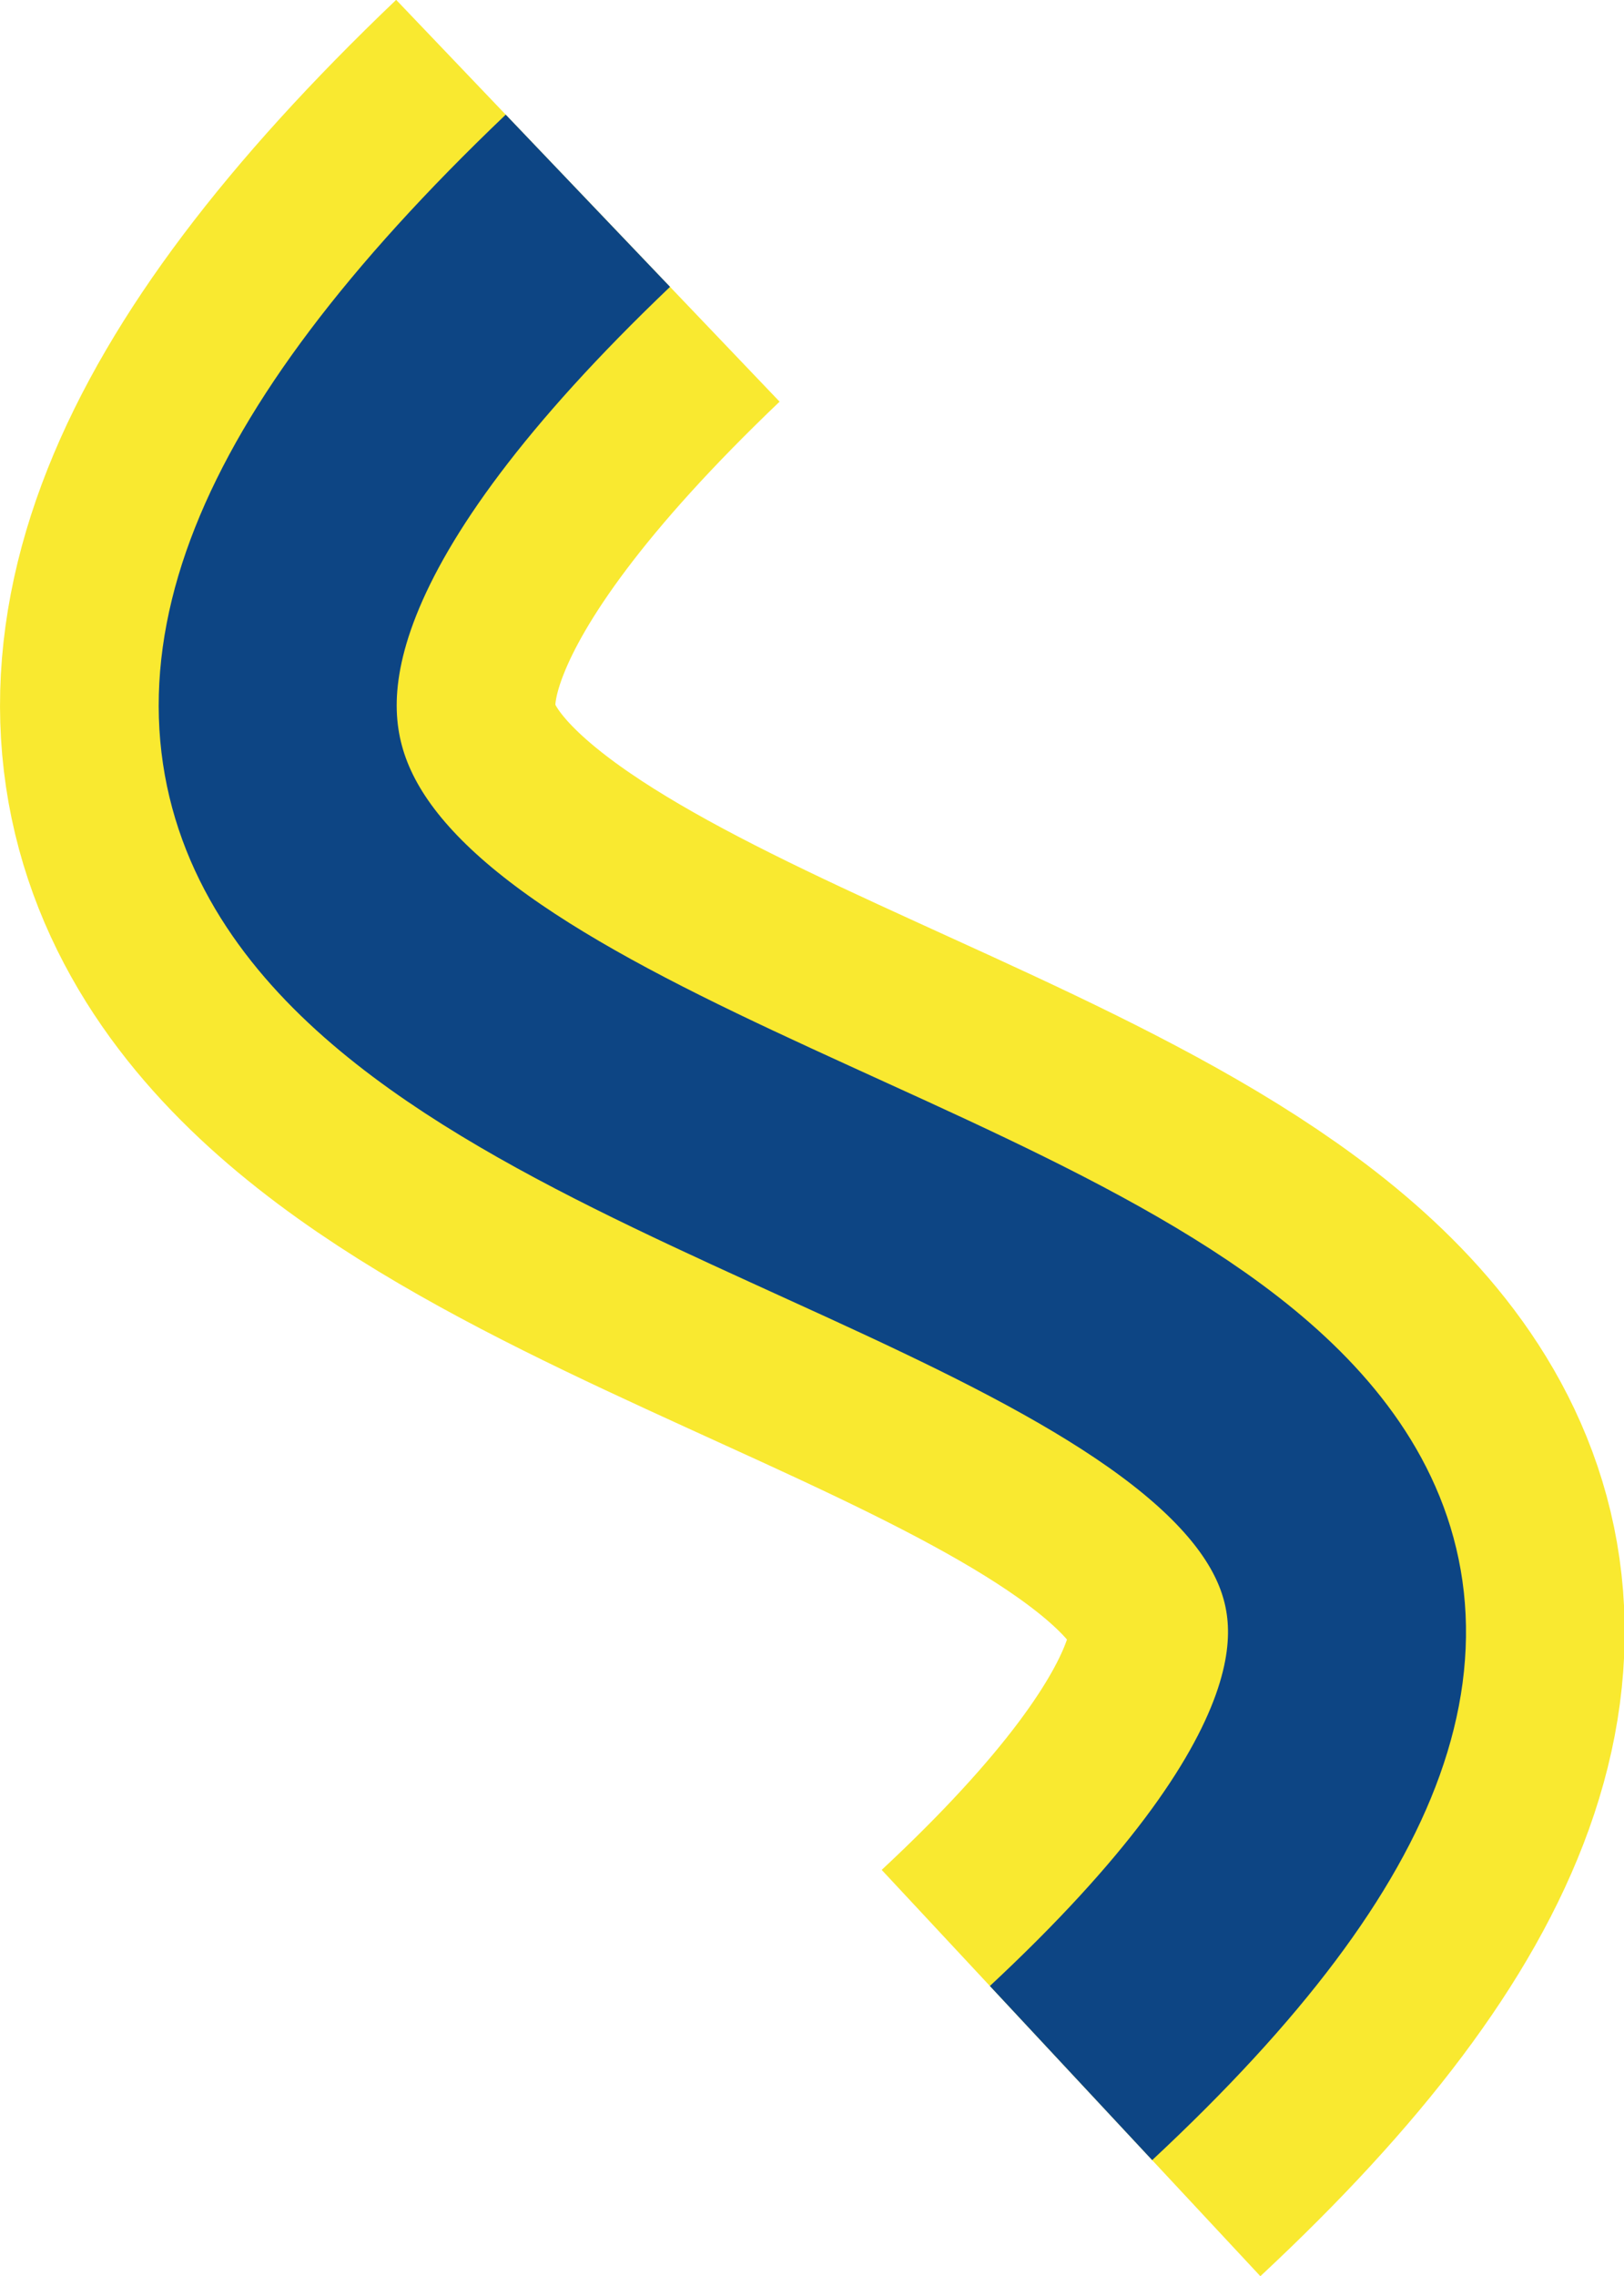
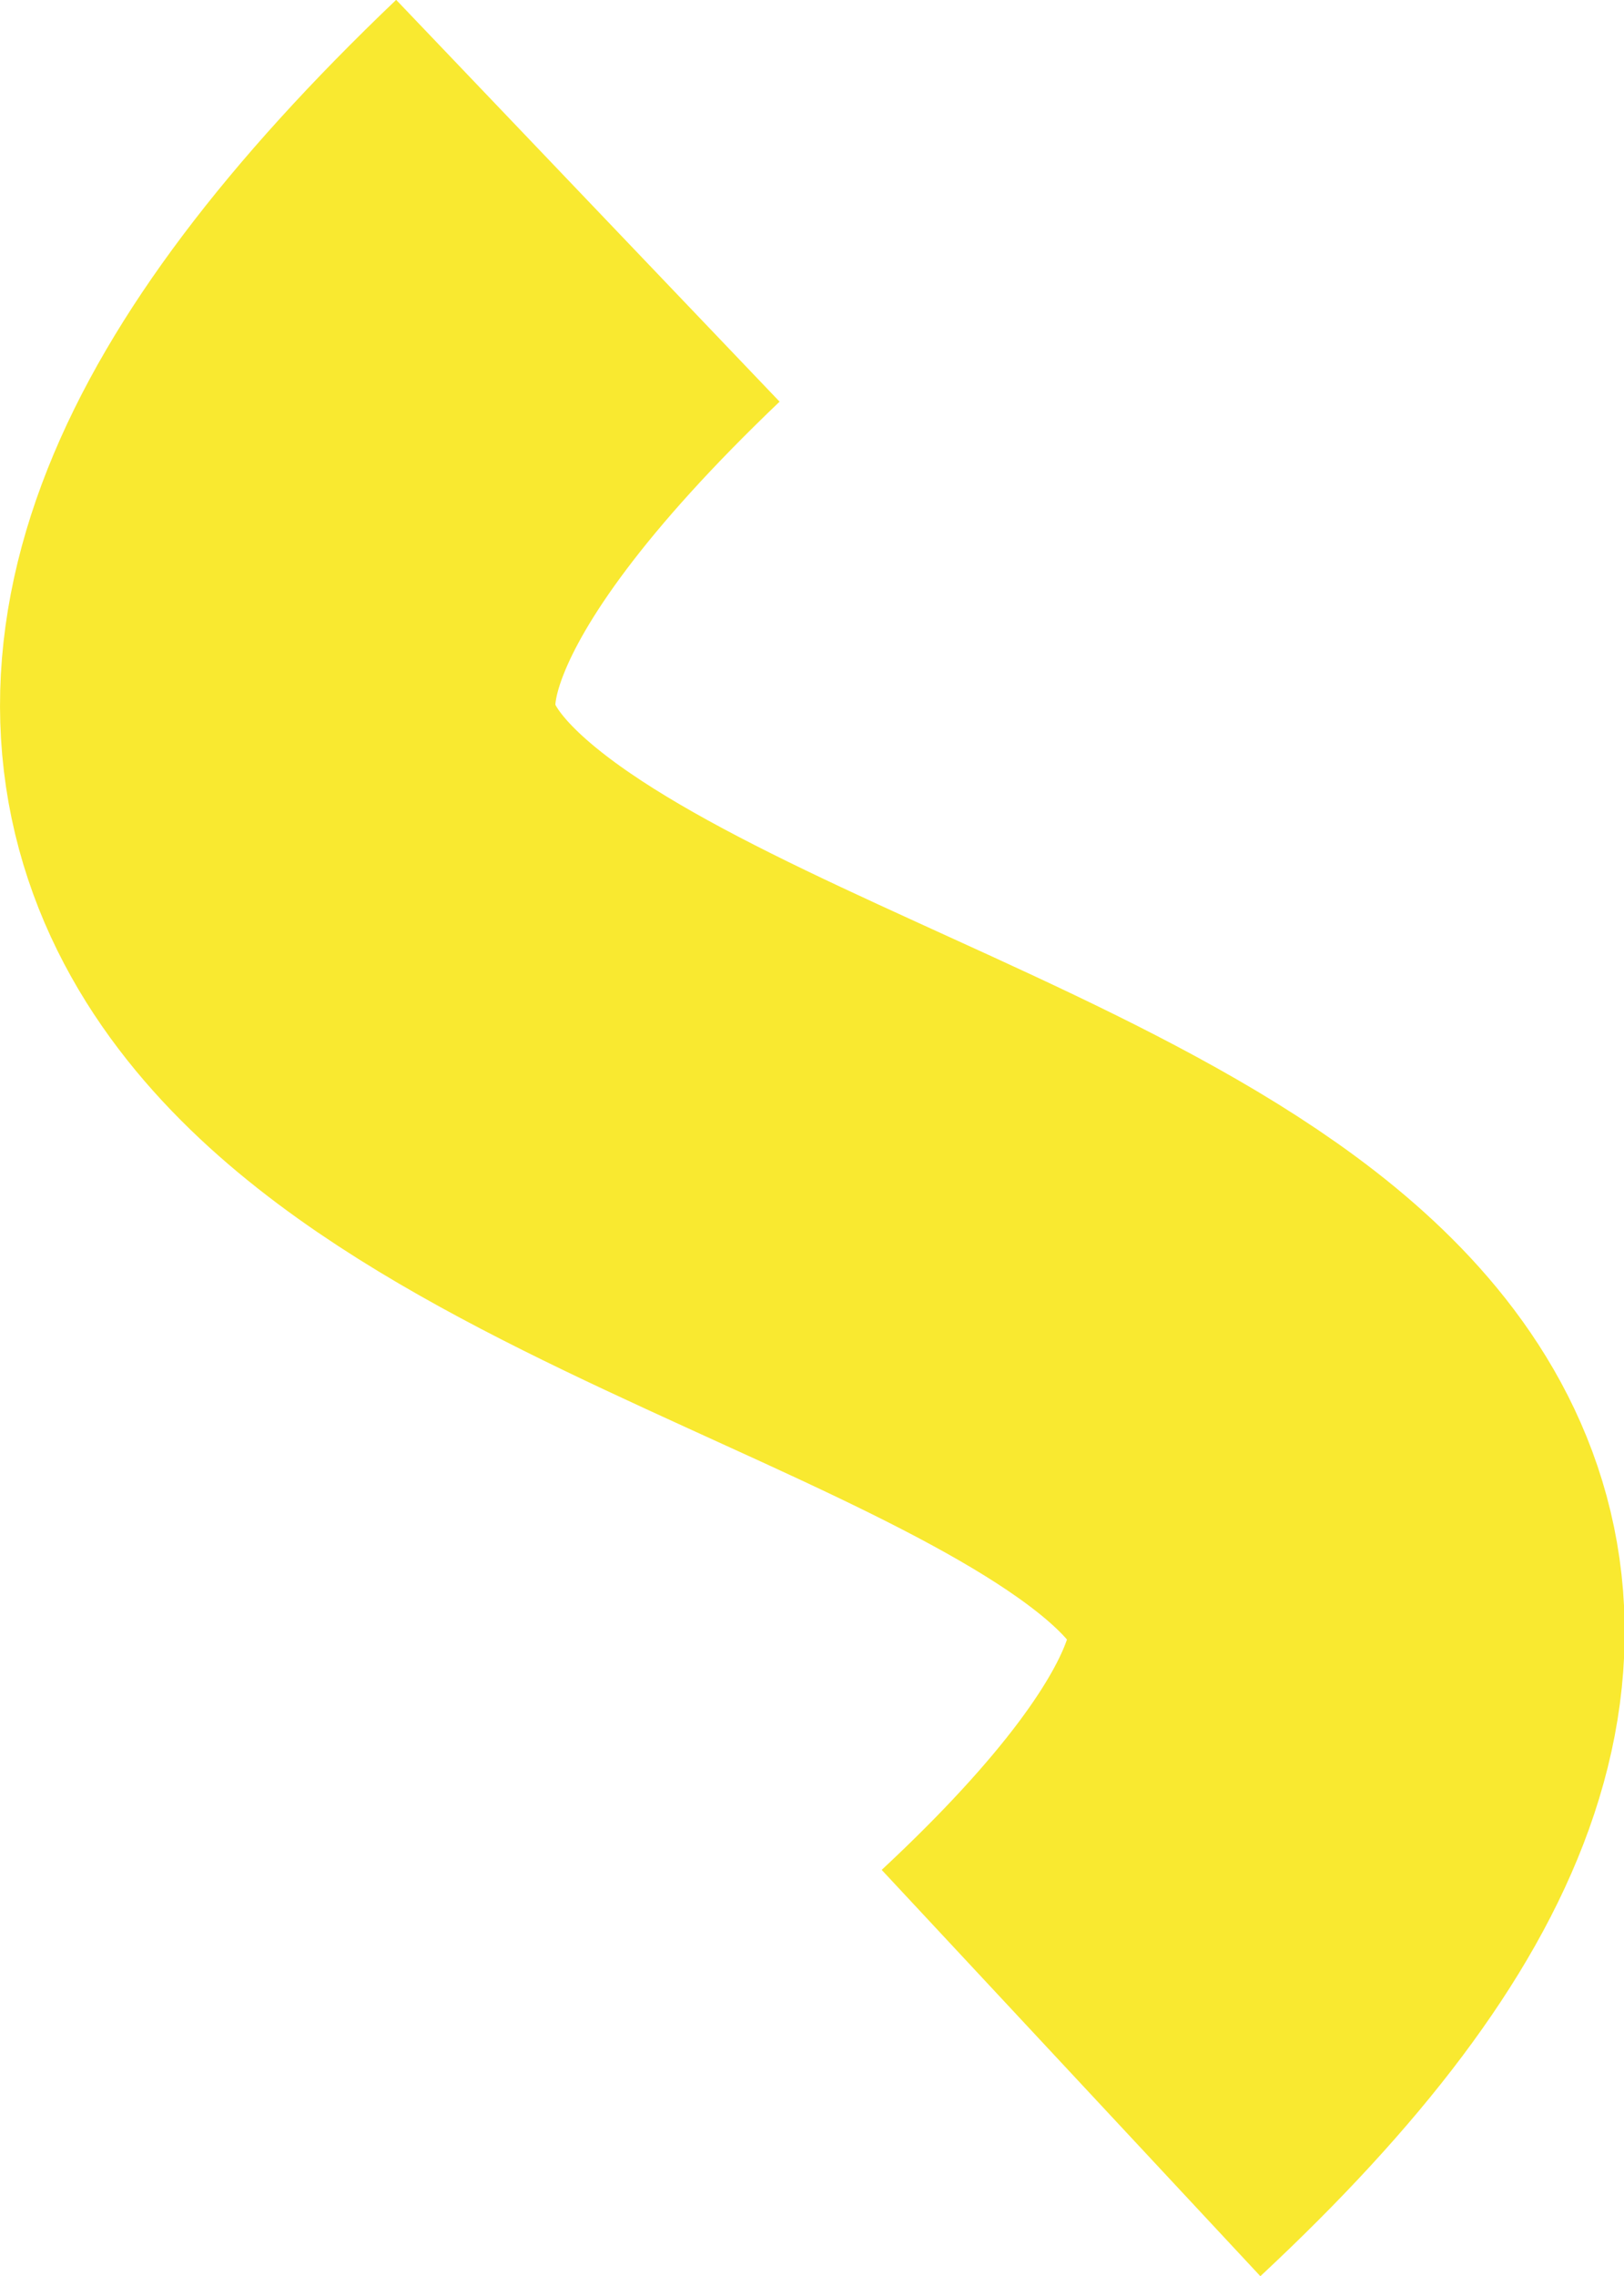
<svg xmlns="http://www.w3.org/2000/svg" viewBox="0 0 40.94 57.37">
  <defs>
    <style>.cls-1,.cls-2{fill:none;}.cls-1{stroke:#f9e930;stroke-width:14px;}.cls-2{stroke:#0d4584;stroke-width:6px;}</style>
  </defs>
  <g id="Ebene_2" data-name="Ebene 2">
    <g id="Beschneite_Abfahrt" data-name="Beschneite Abfahrt">
      <g id="path14029">
        <path class="cls-1" d="M14.82,5.06C-15.89,34.37,55.75,25.45,27,52.25" />
-         <path class="cls-2" d="M14.82,5.06C-15.89,34.37,55.75,25.45,27,52.25" />
      </g>
    </g>
  </g>
</svg>